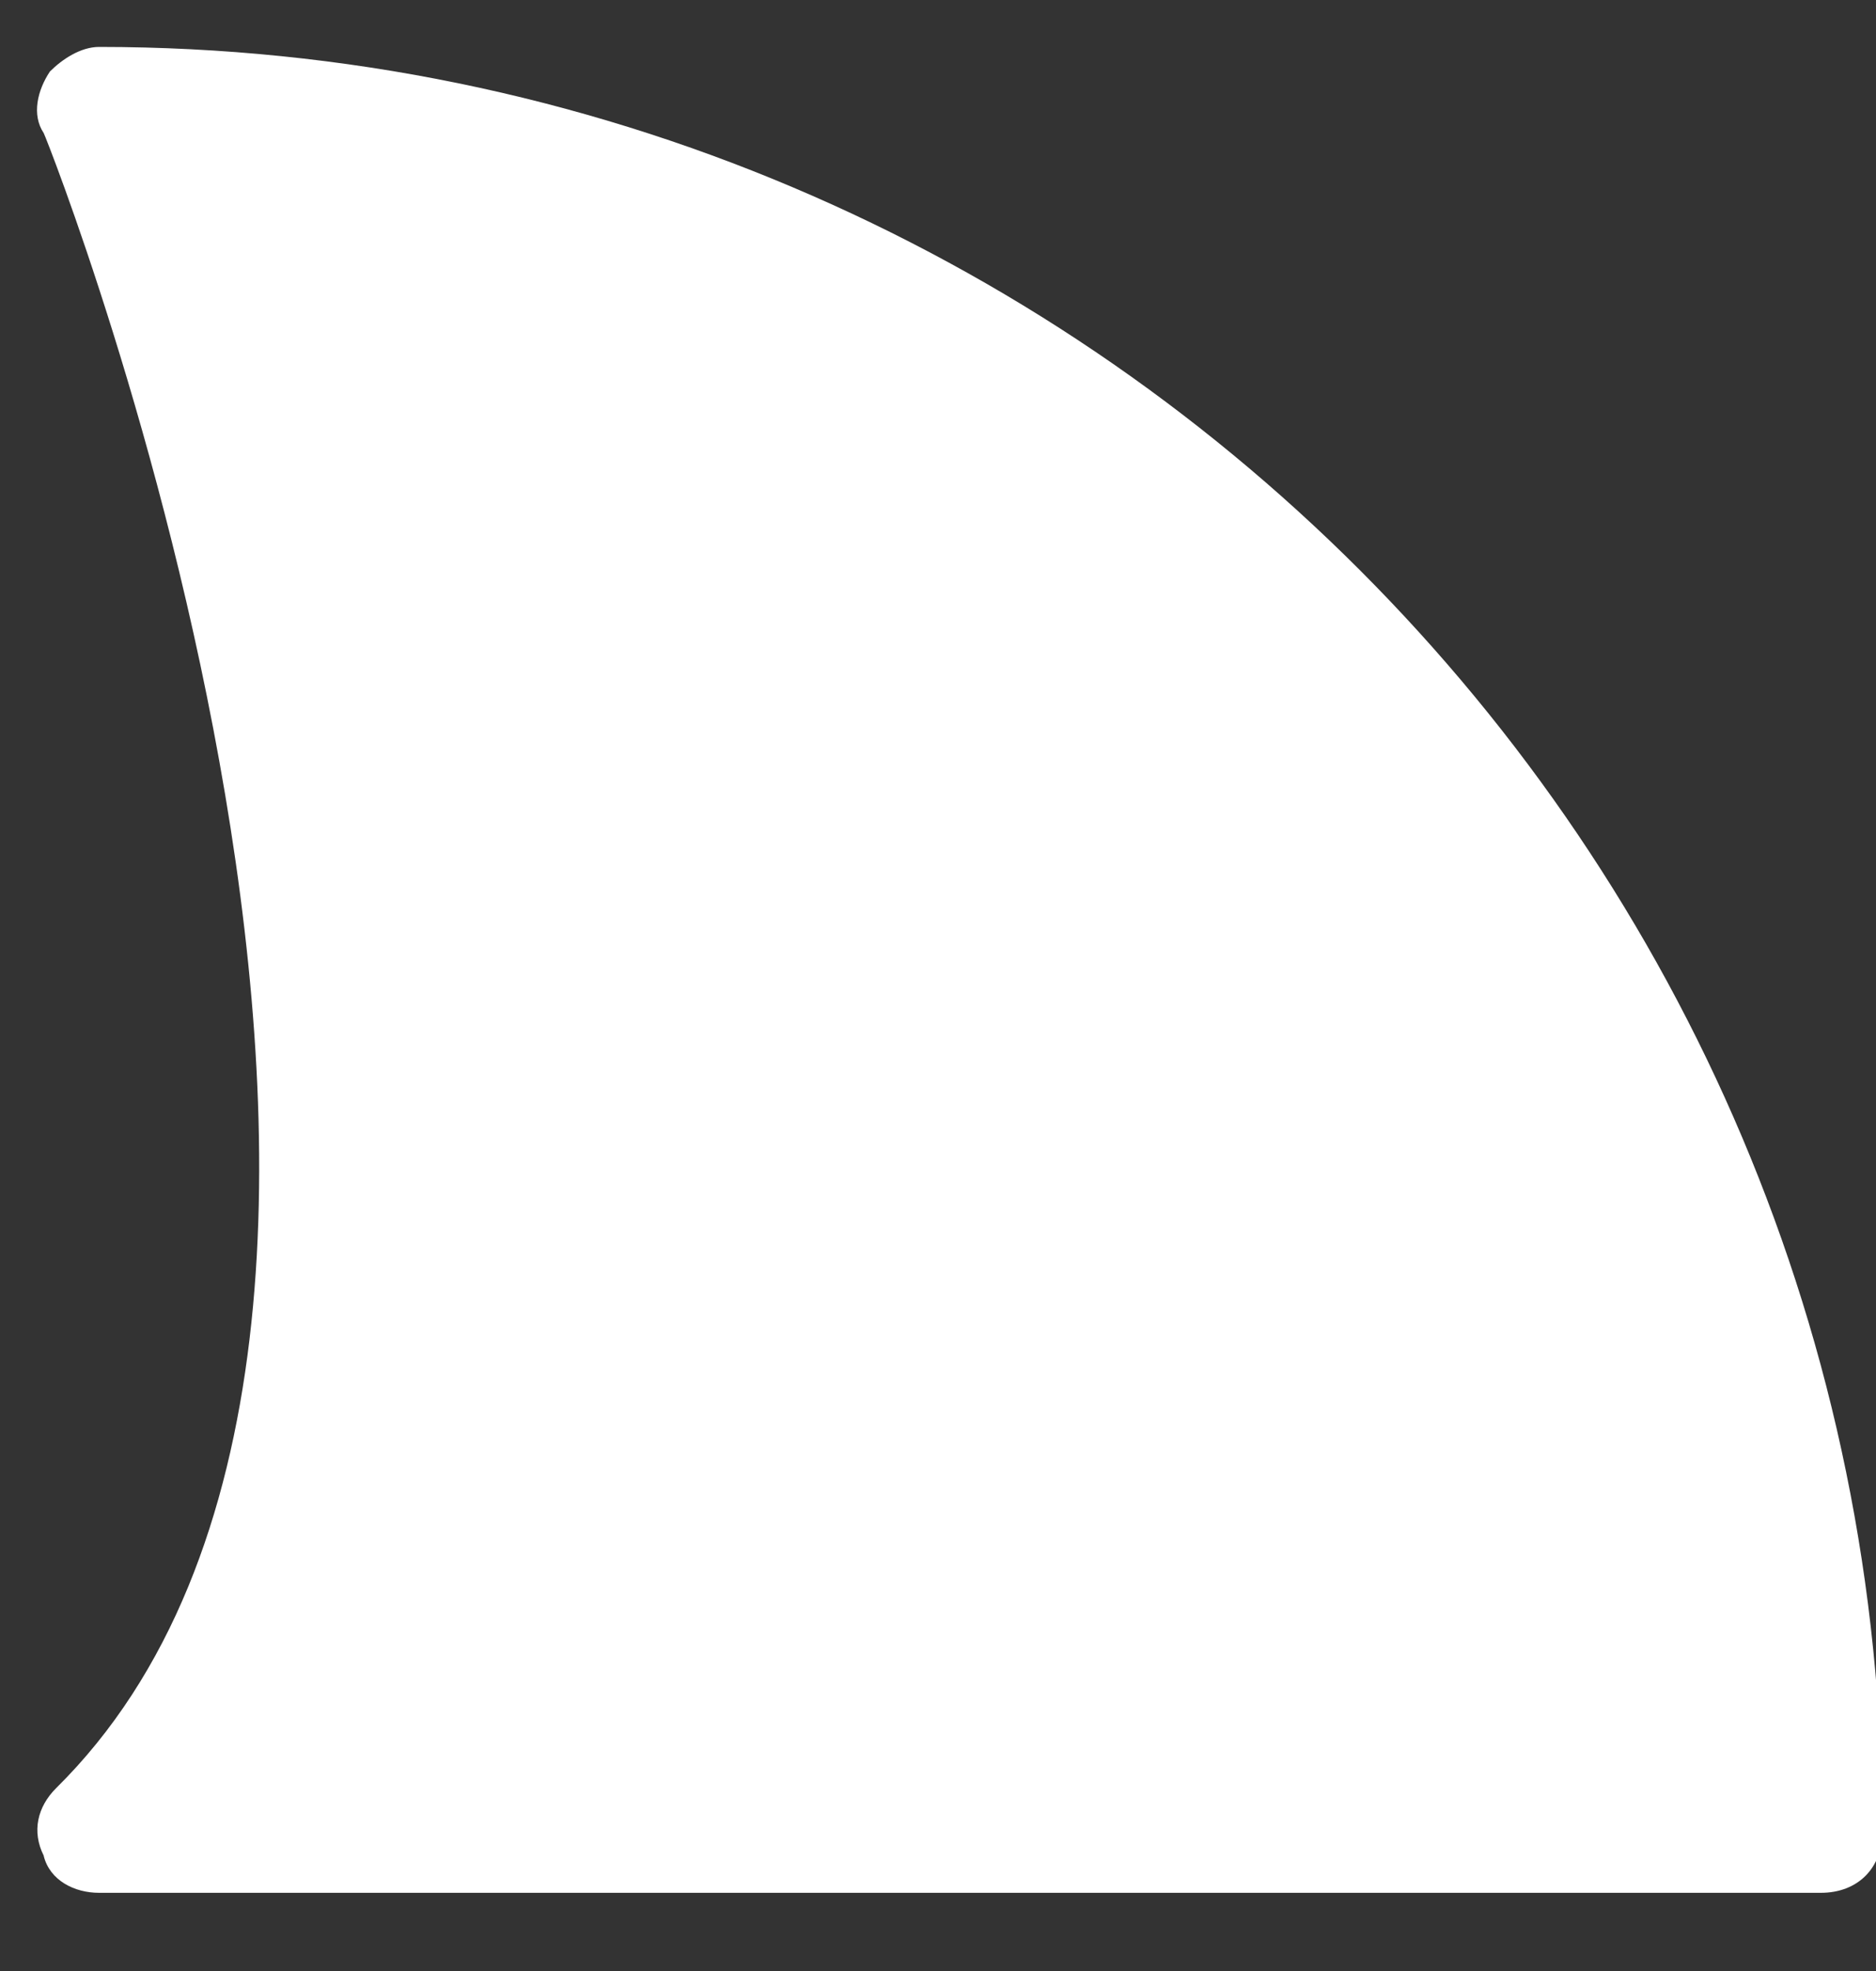
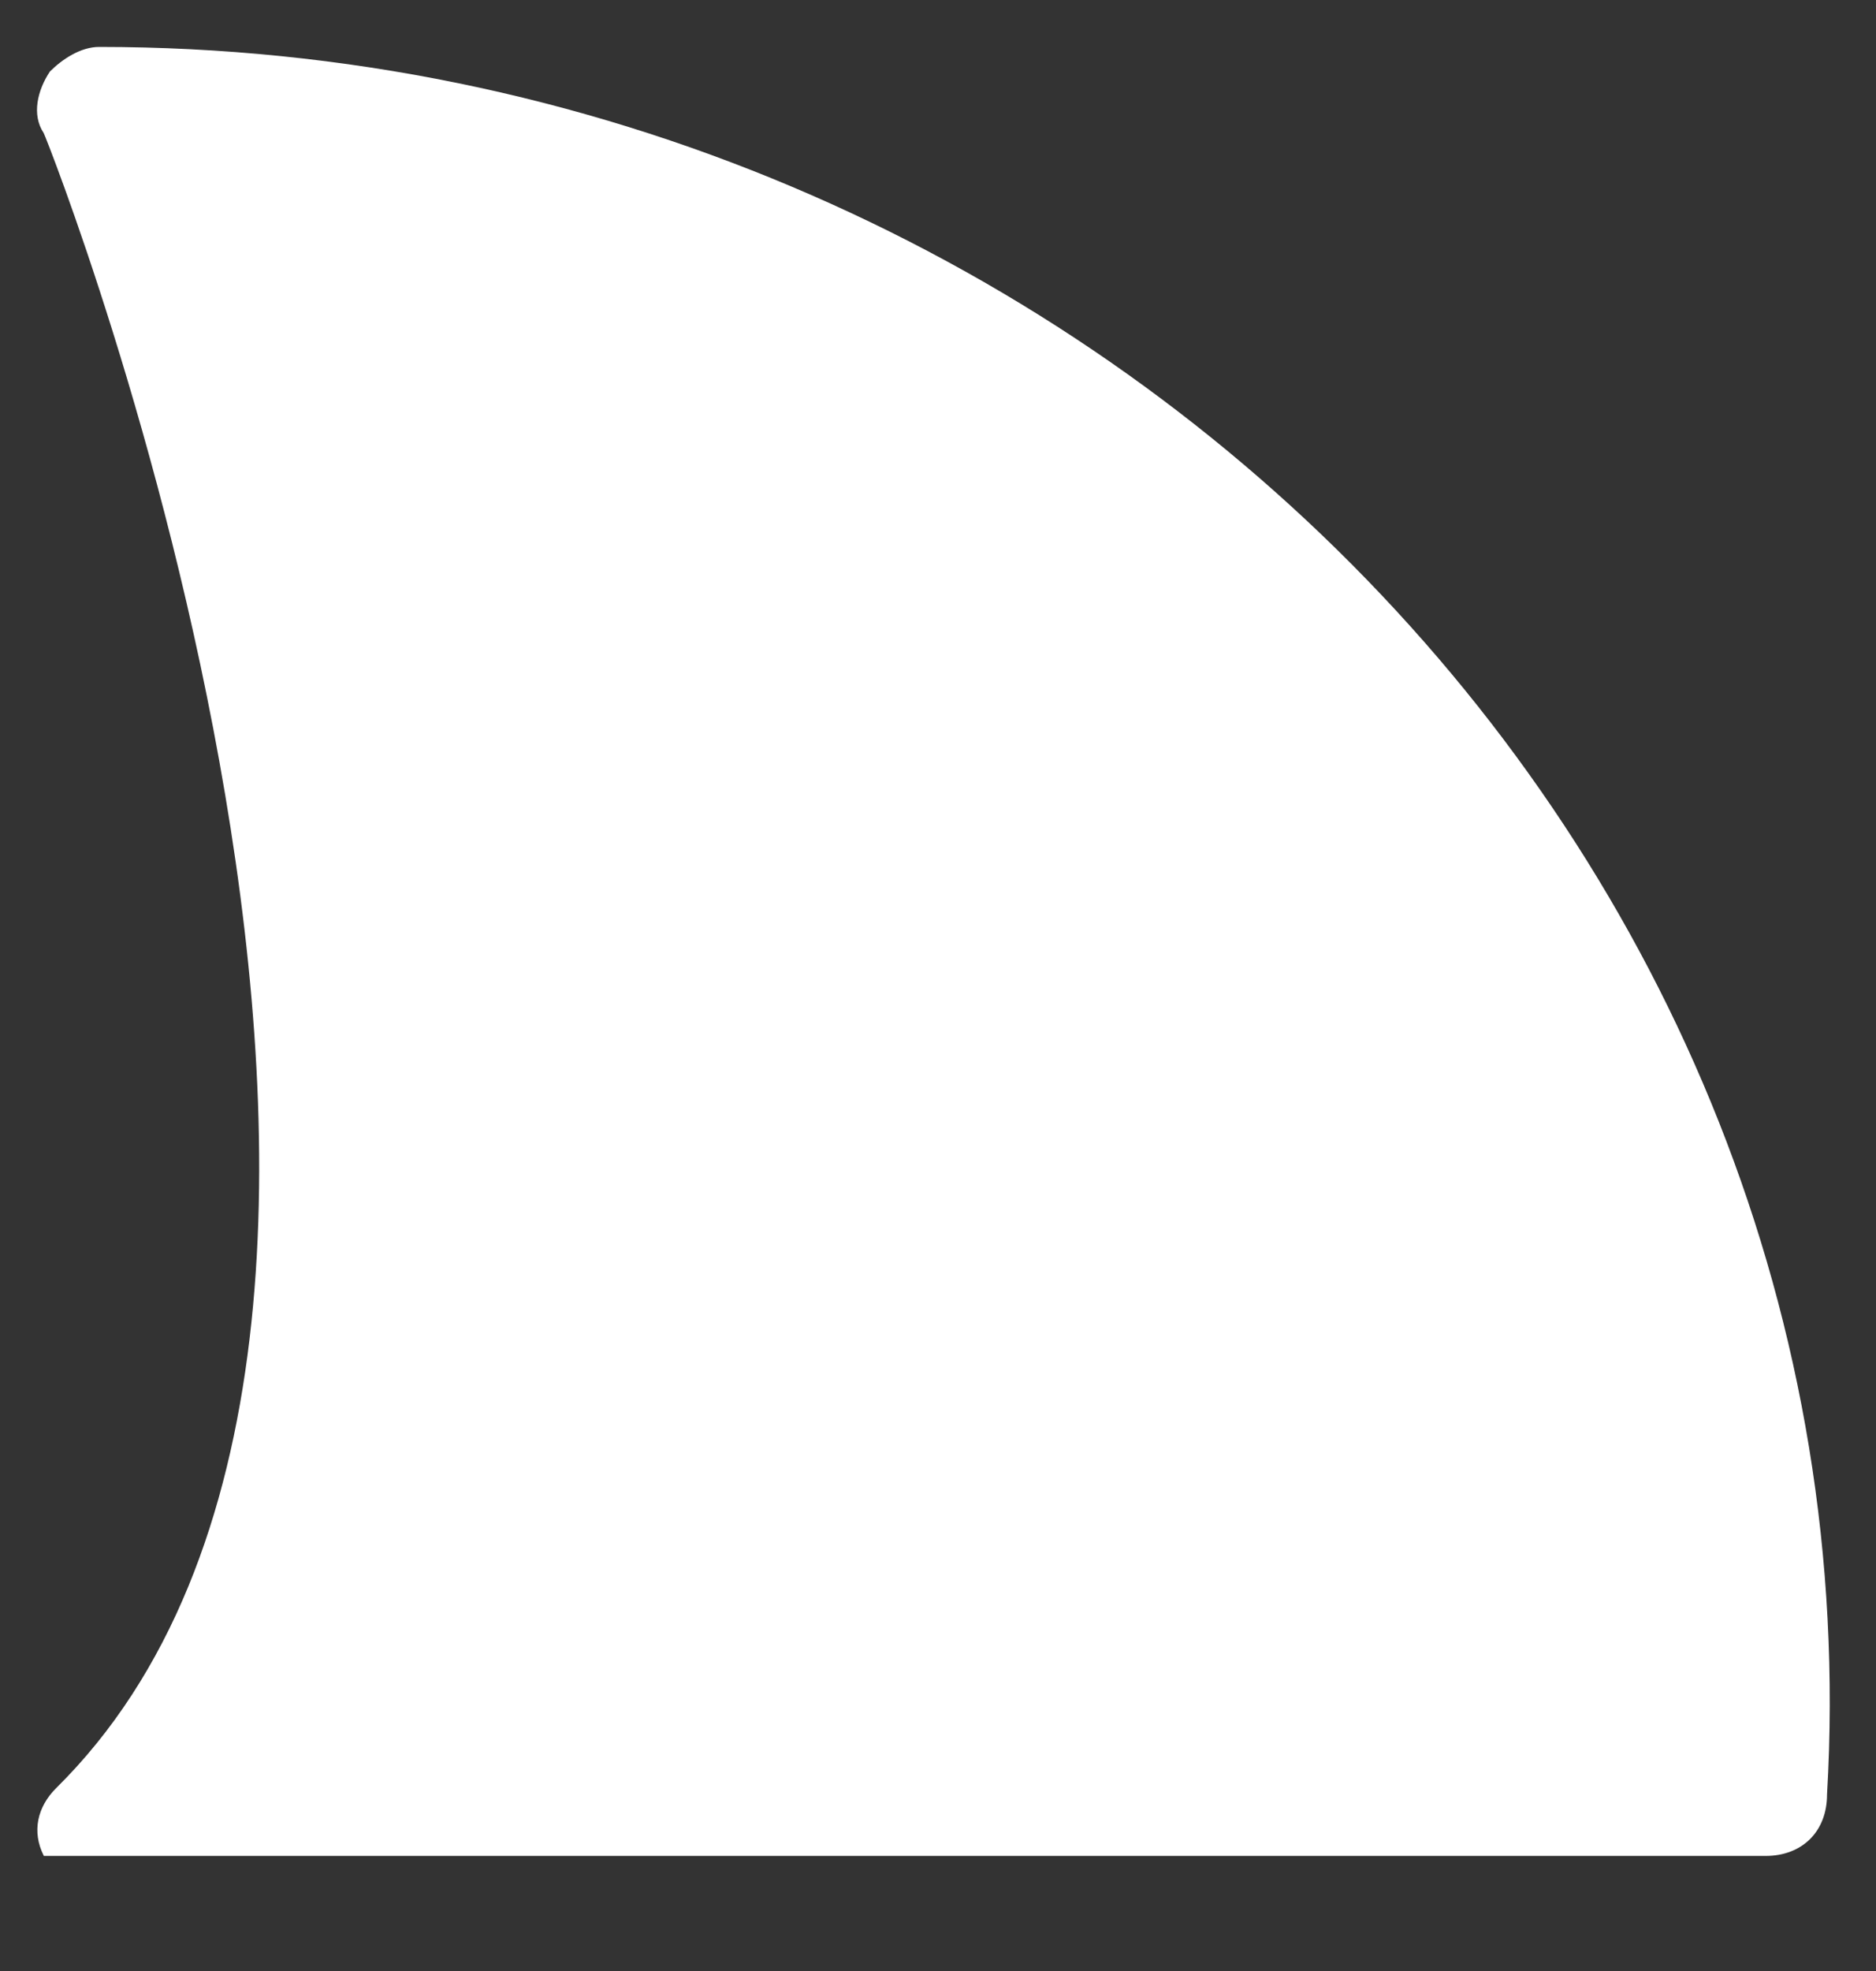
<svg xmlns="http://www.w3.org/2000/svg" width="20" height="21" viewBox="0 0 20 21">
  <rect x="0" y="0" width="20" height="21" fill="#333333" stroke="none" />
  <g>
    <g>
-       <path fill="#fff" d="M.466 19.774c.066.262.328.393.59.393h18.356c.393 0 .656-.262.656-.655C20.068 9.022 11.545.5 1.056.5.86.5.663.631.532.762.4.96.335 1.222.466 1.418c.066.13 5.048 12.783.131 17.635-.196.196-.262.459-.13.72z" />
+       <path fill="#fff" d="M.466 19.774h18.356c.393 0 .656-.262.656-.655C20.068 9.022 11.545.5 1.056.5.86.5.663.631.532.762.4.96.335 1.222.466 1.418c.066.13 5.048 12.783.131 17.635-.196.196-.262.459-.13.72z" />
    </g>
  </g>
</svg>